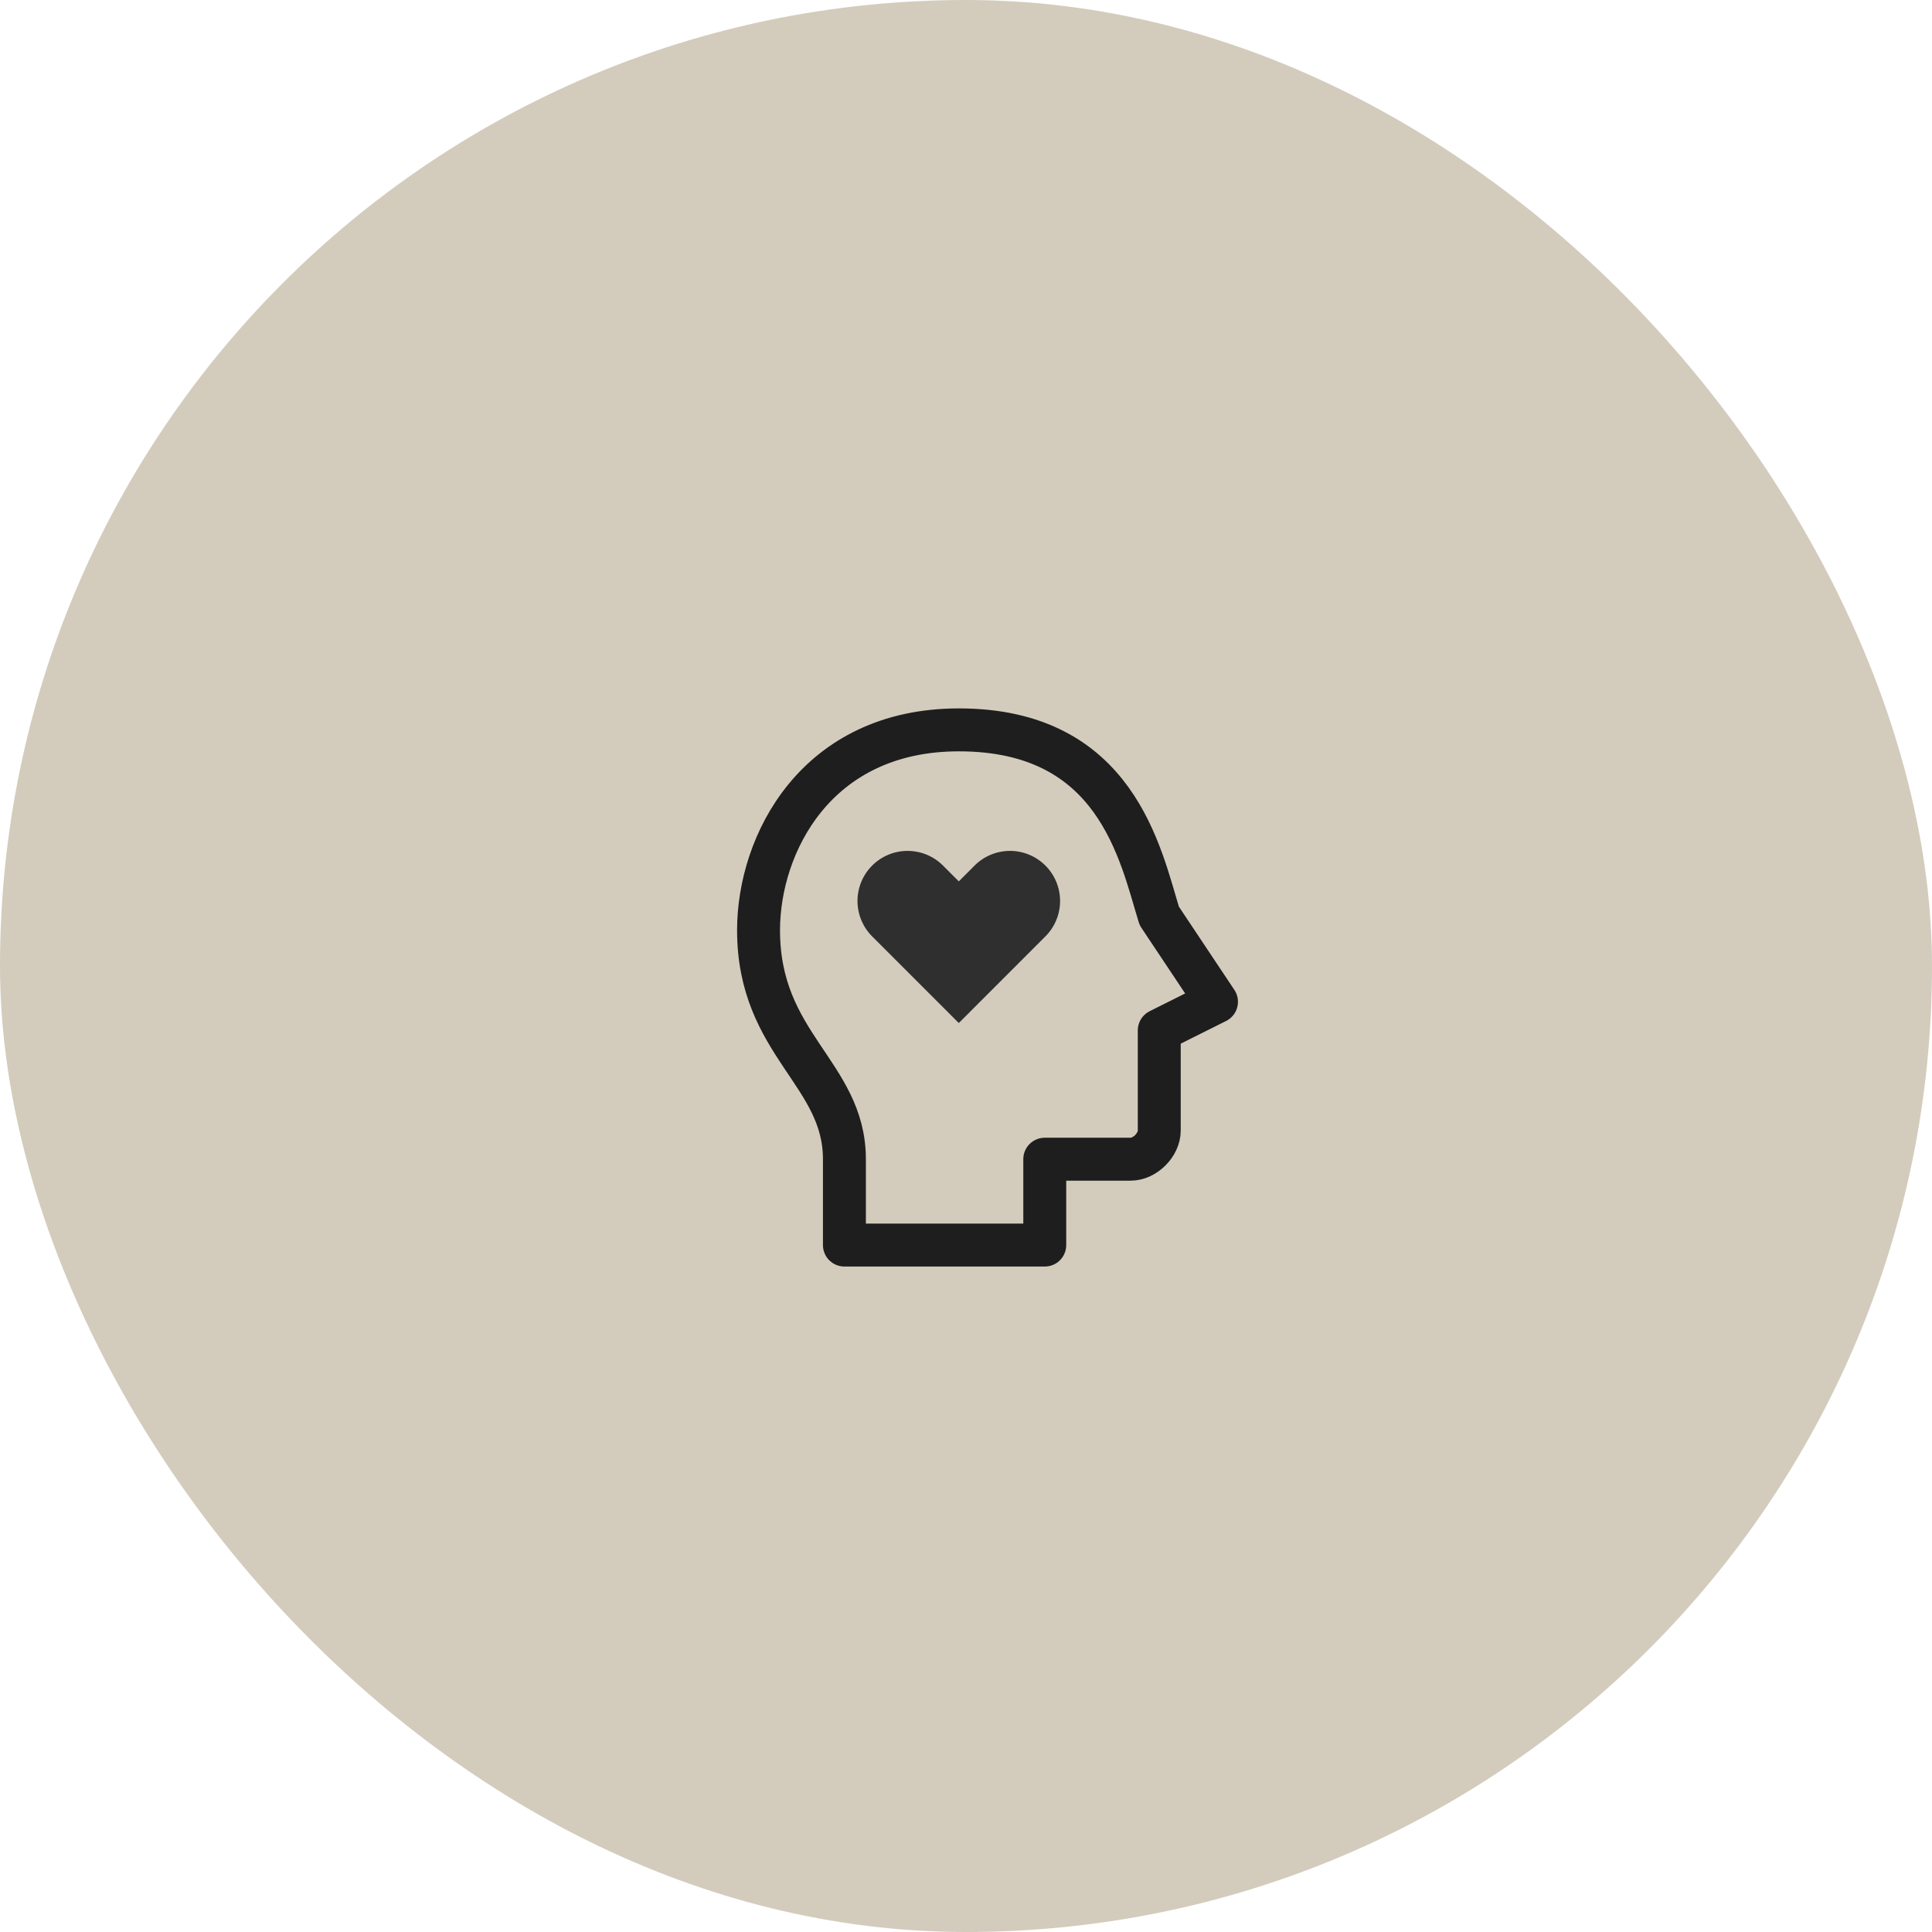
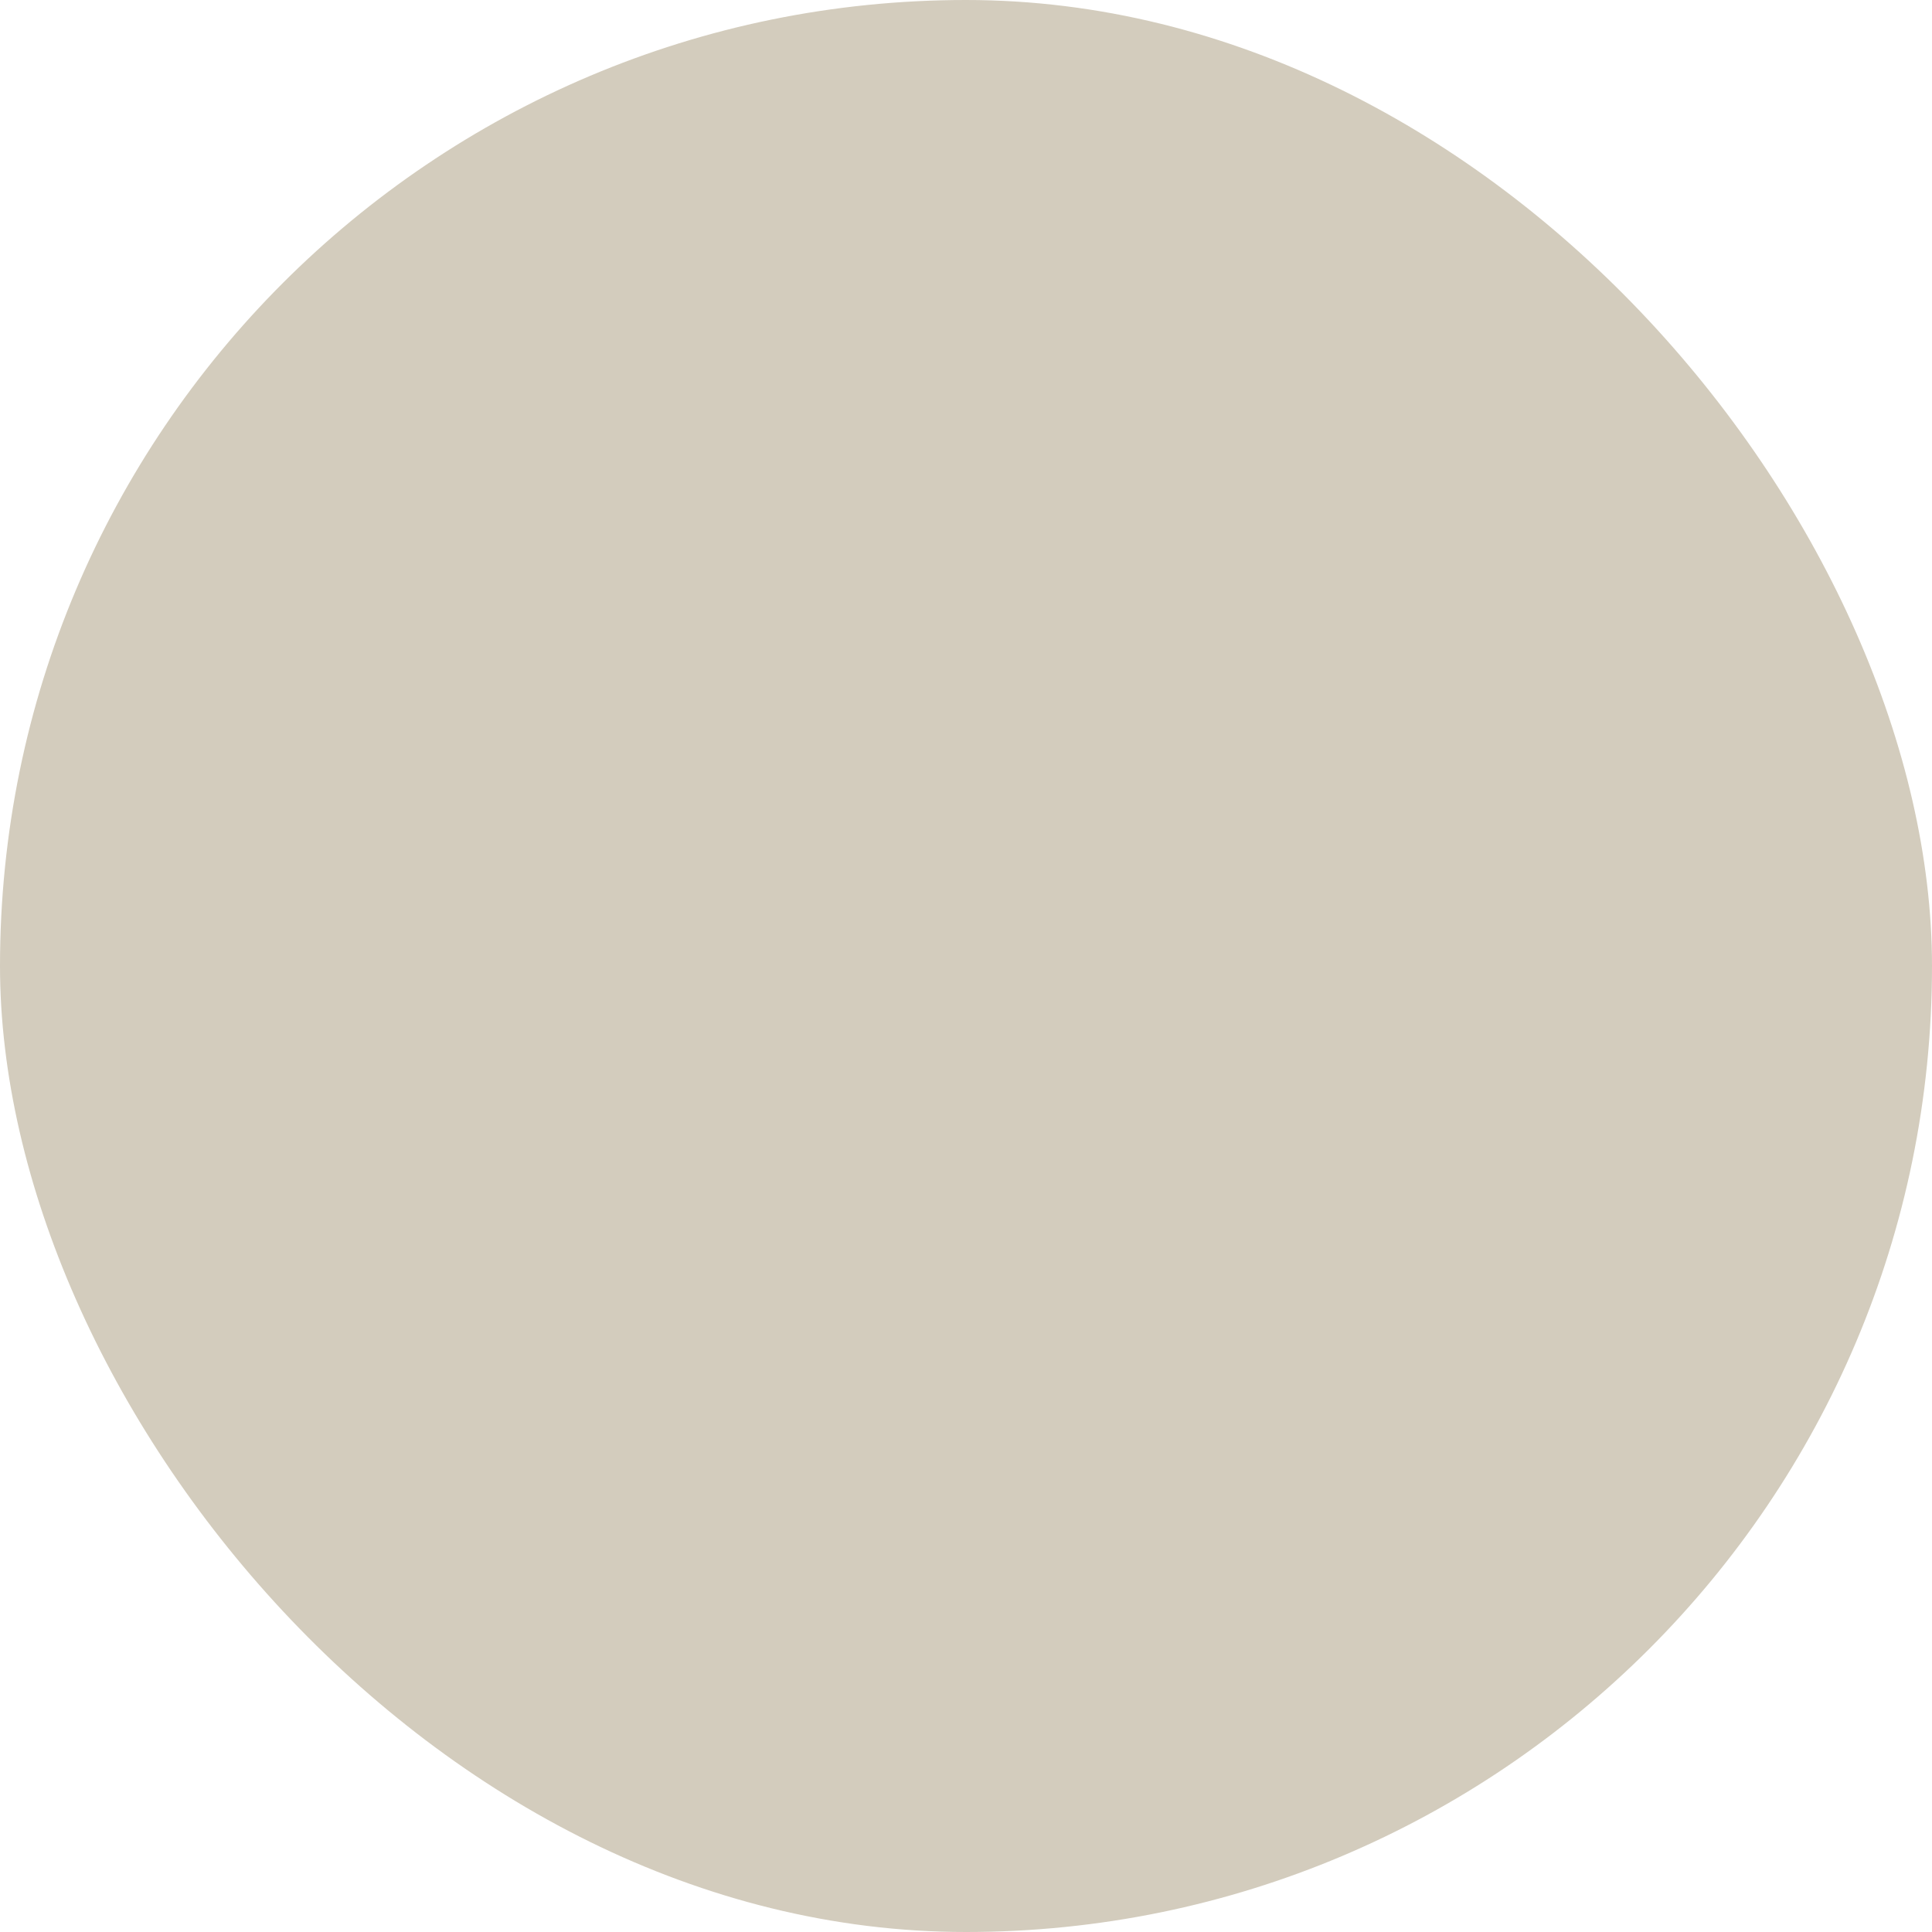
<svg xmlns="http://www.w3.org/2000/svg" width="90" height="90" viewBox="0 0 90 90" fill="none">
  <rect width="90" height="90" rx="45" fill="#D3CCBD" />
-   <path d="M43.957 40.35L44.664 41.057L45.371 40.35C45.586 40.127 45.843 39.95 46.128 39.827C46.413 39.705 46.719 39.641 47.029 39.638C47.338 39.635 47.646 39.694 47.932 39.811C48.219 39.928 48.48 40.102 48.699 40.321C48.918 40.54 49.091 40.8 49.209 41.087C49.326 41.374 49.385 41.681 49.383 41.991C49.38 42.301 49.316 42.607 49.193 42.892C49.071 43.176 48.894 43.434 48.671 43.649L44.664 47.657L40.657 43.649C40.434 43.434 40.257 43.176 40.135 42.892C40.012 42.607 39.948 42.301 39.945 41.991C39.943 41.681 40.002 41.374 40.119 41.087C40.237 40.8 40.41 40.54 40.629 40.321C40.848 40.102 41.109 39.928 41.395 39.811C41.682 39.694 41.99 39.635 42.299 39.638C42.609 39.641 42.915 39.705 43.2 39.827C43.485 39.95 43.742 40.127 43.957 40.35Z" fill="#2F2F2F" />
-   <path d="M39.336 54V58H48.669V54H52.669C53.336 54 54.003 53.333 54.003 52.667V48L56.669 46.667L54.003 42.667C53.114 39.778 52.003 34 44.669 34C38.003 34 35.336 39.333 35.336 43.333C35.336 48.667 39.336 50 39.336 54Z" stroke="#1E1E1E" stroke-width="2" stroke-linecap="round" stroke-linejoin="round" />
</svg>